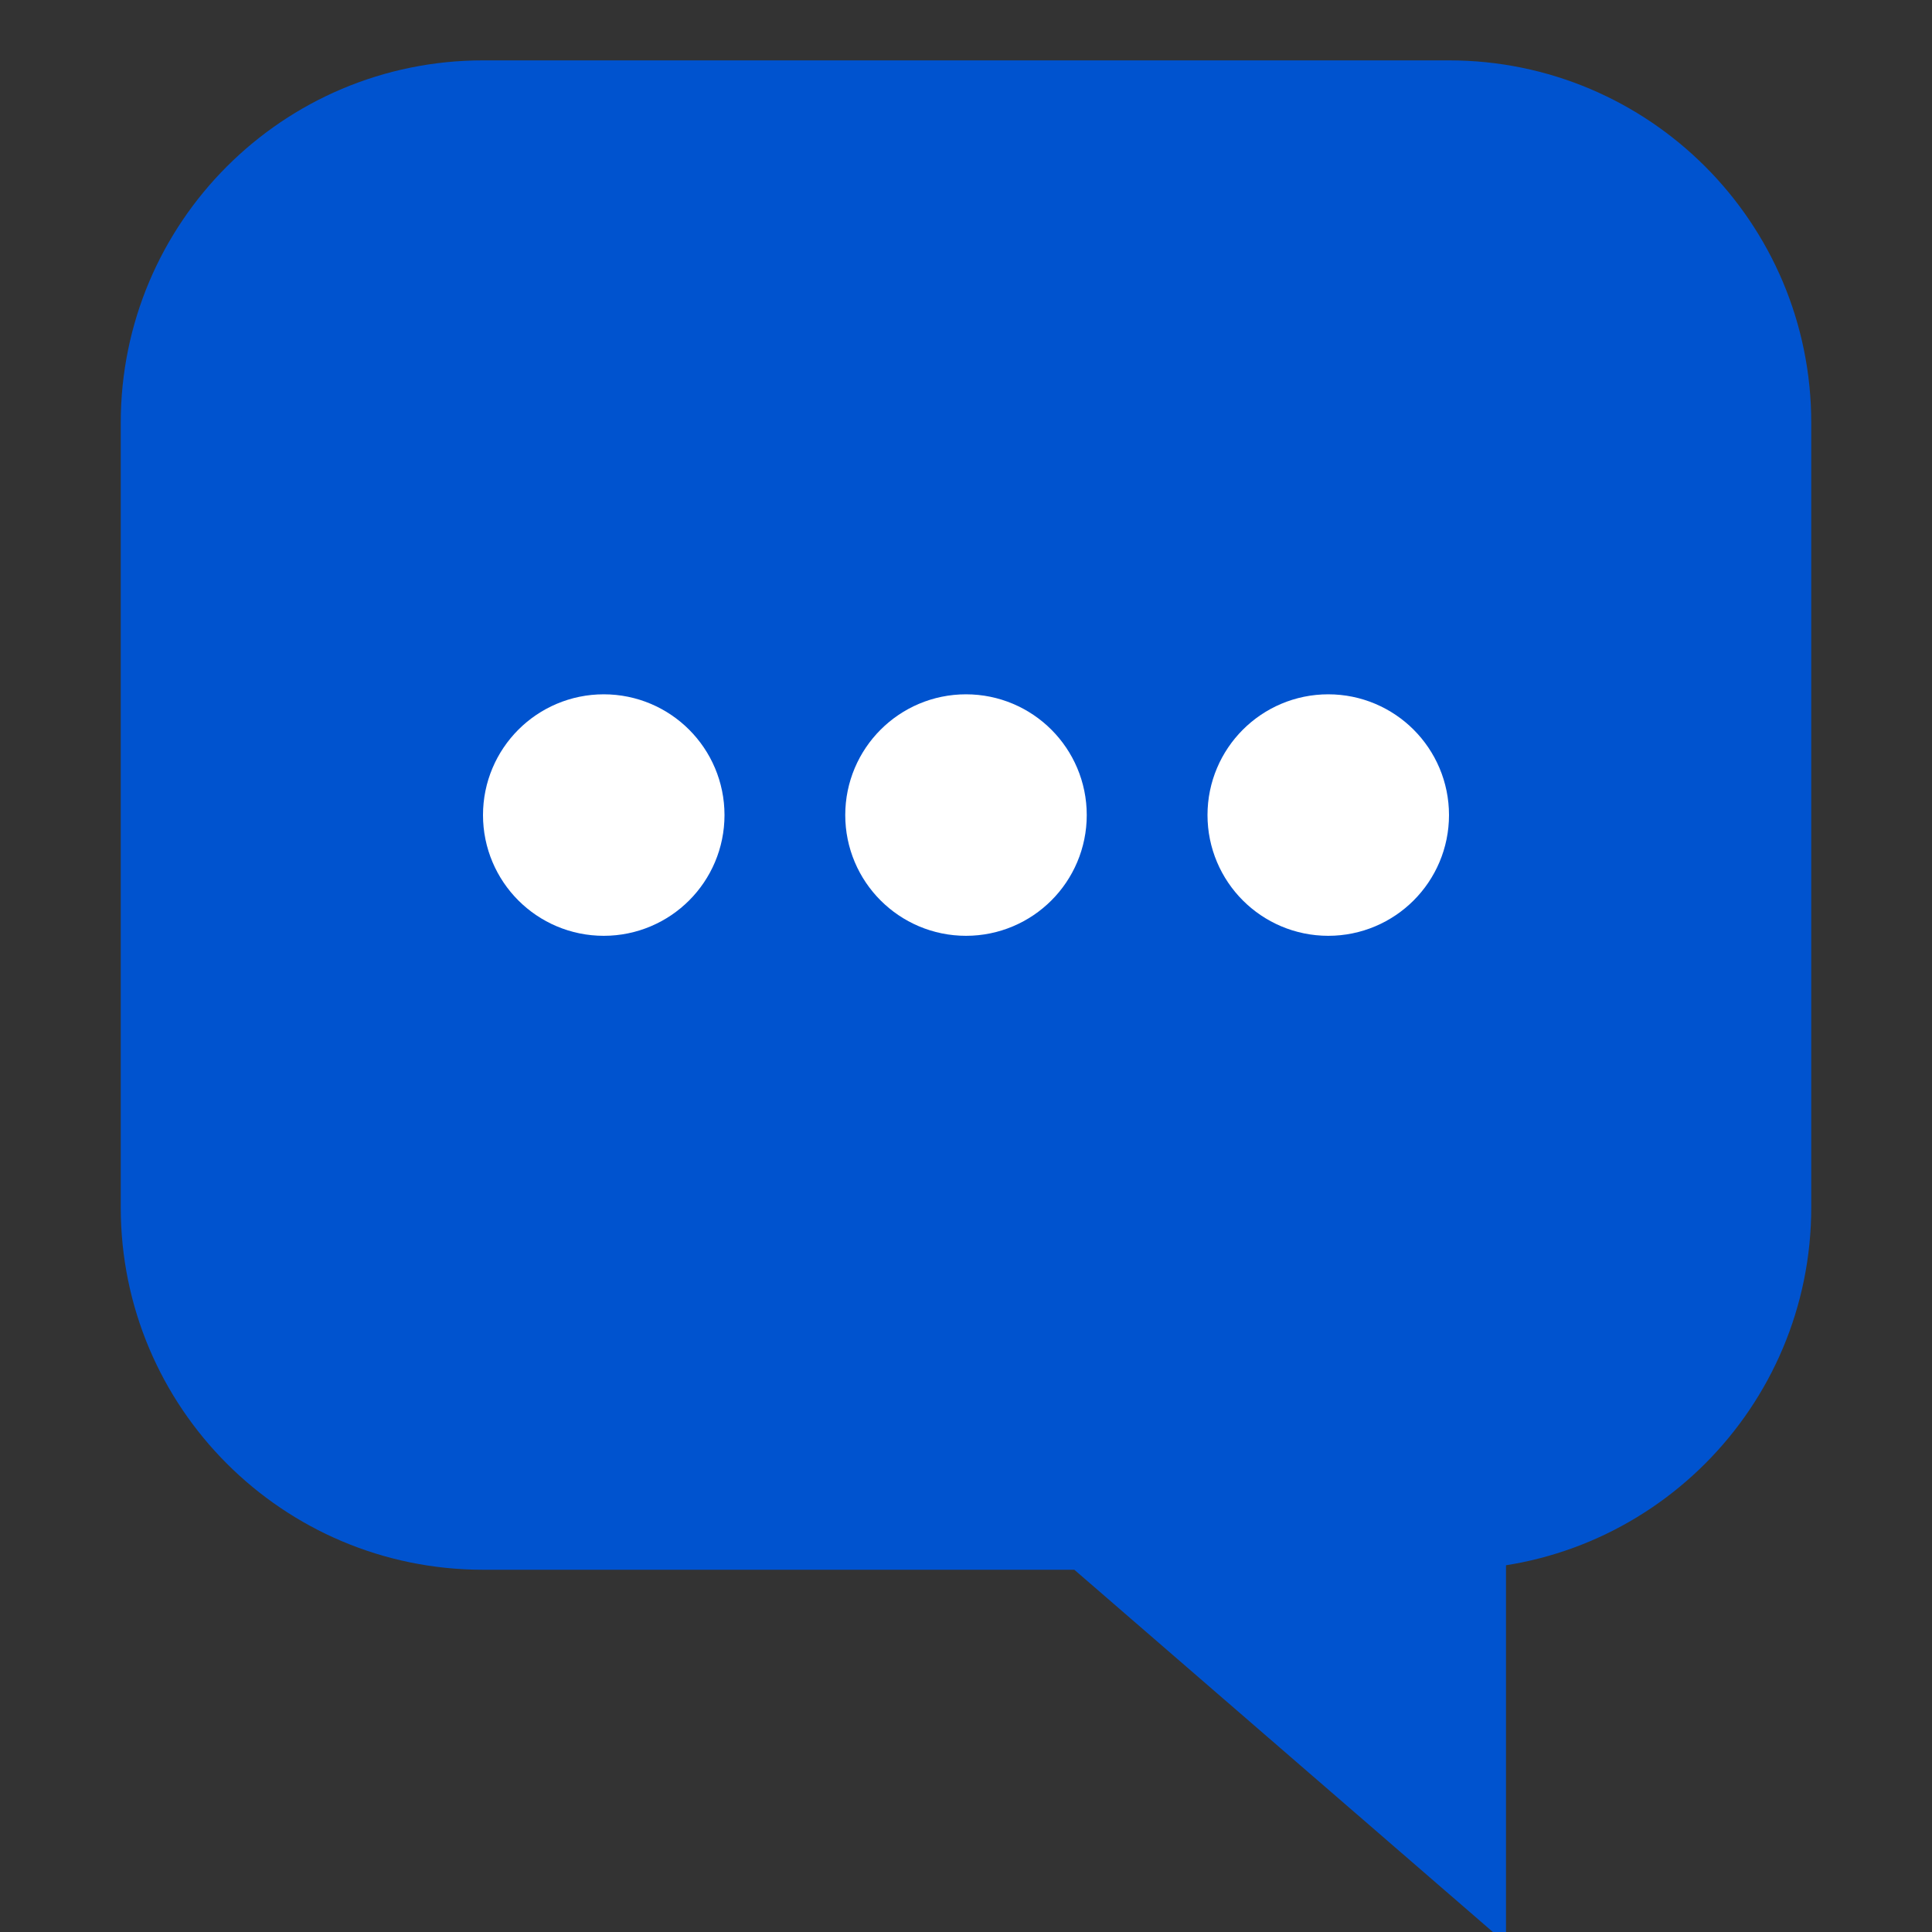
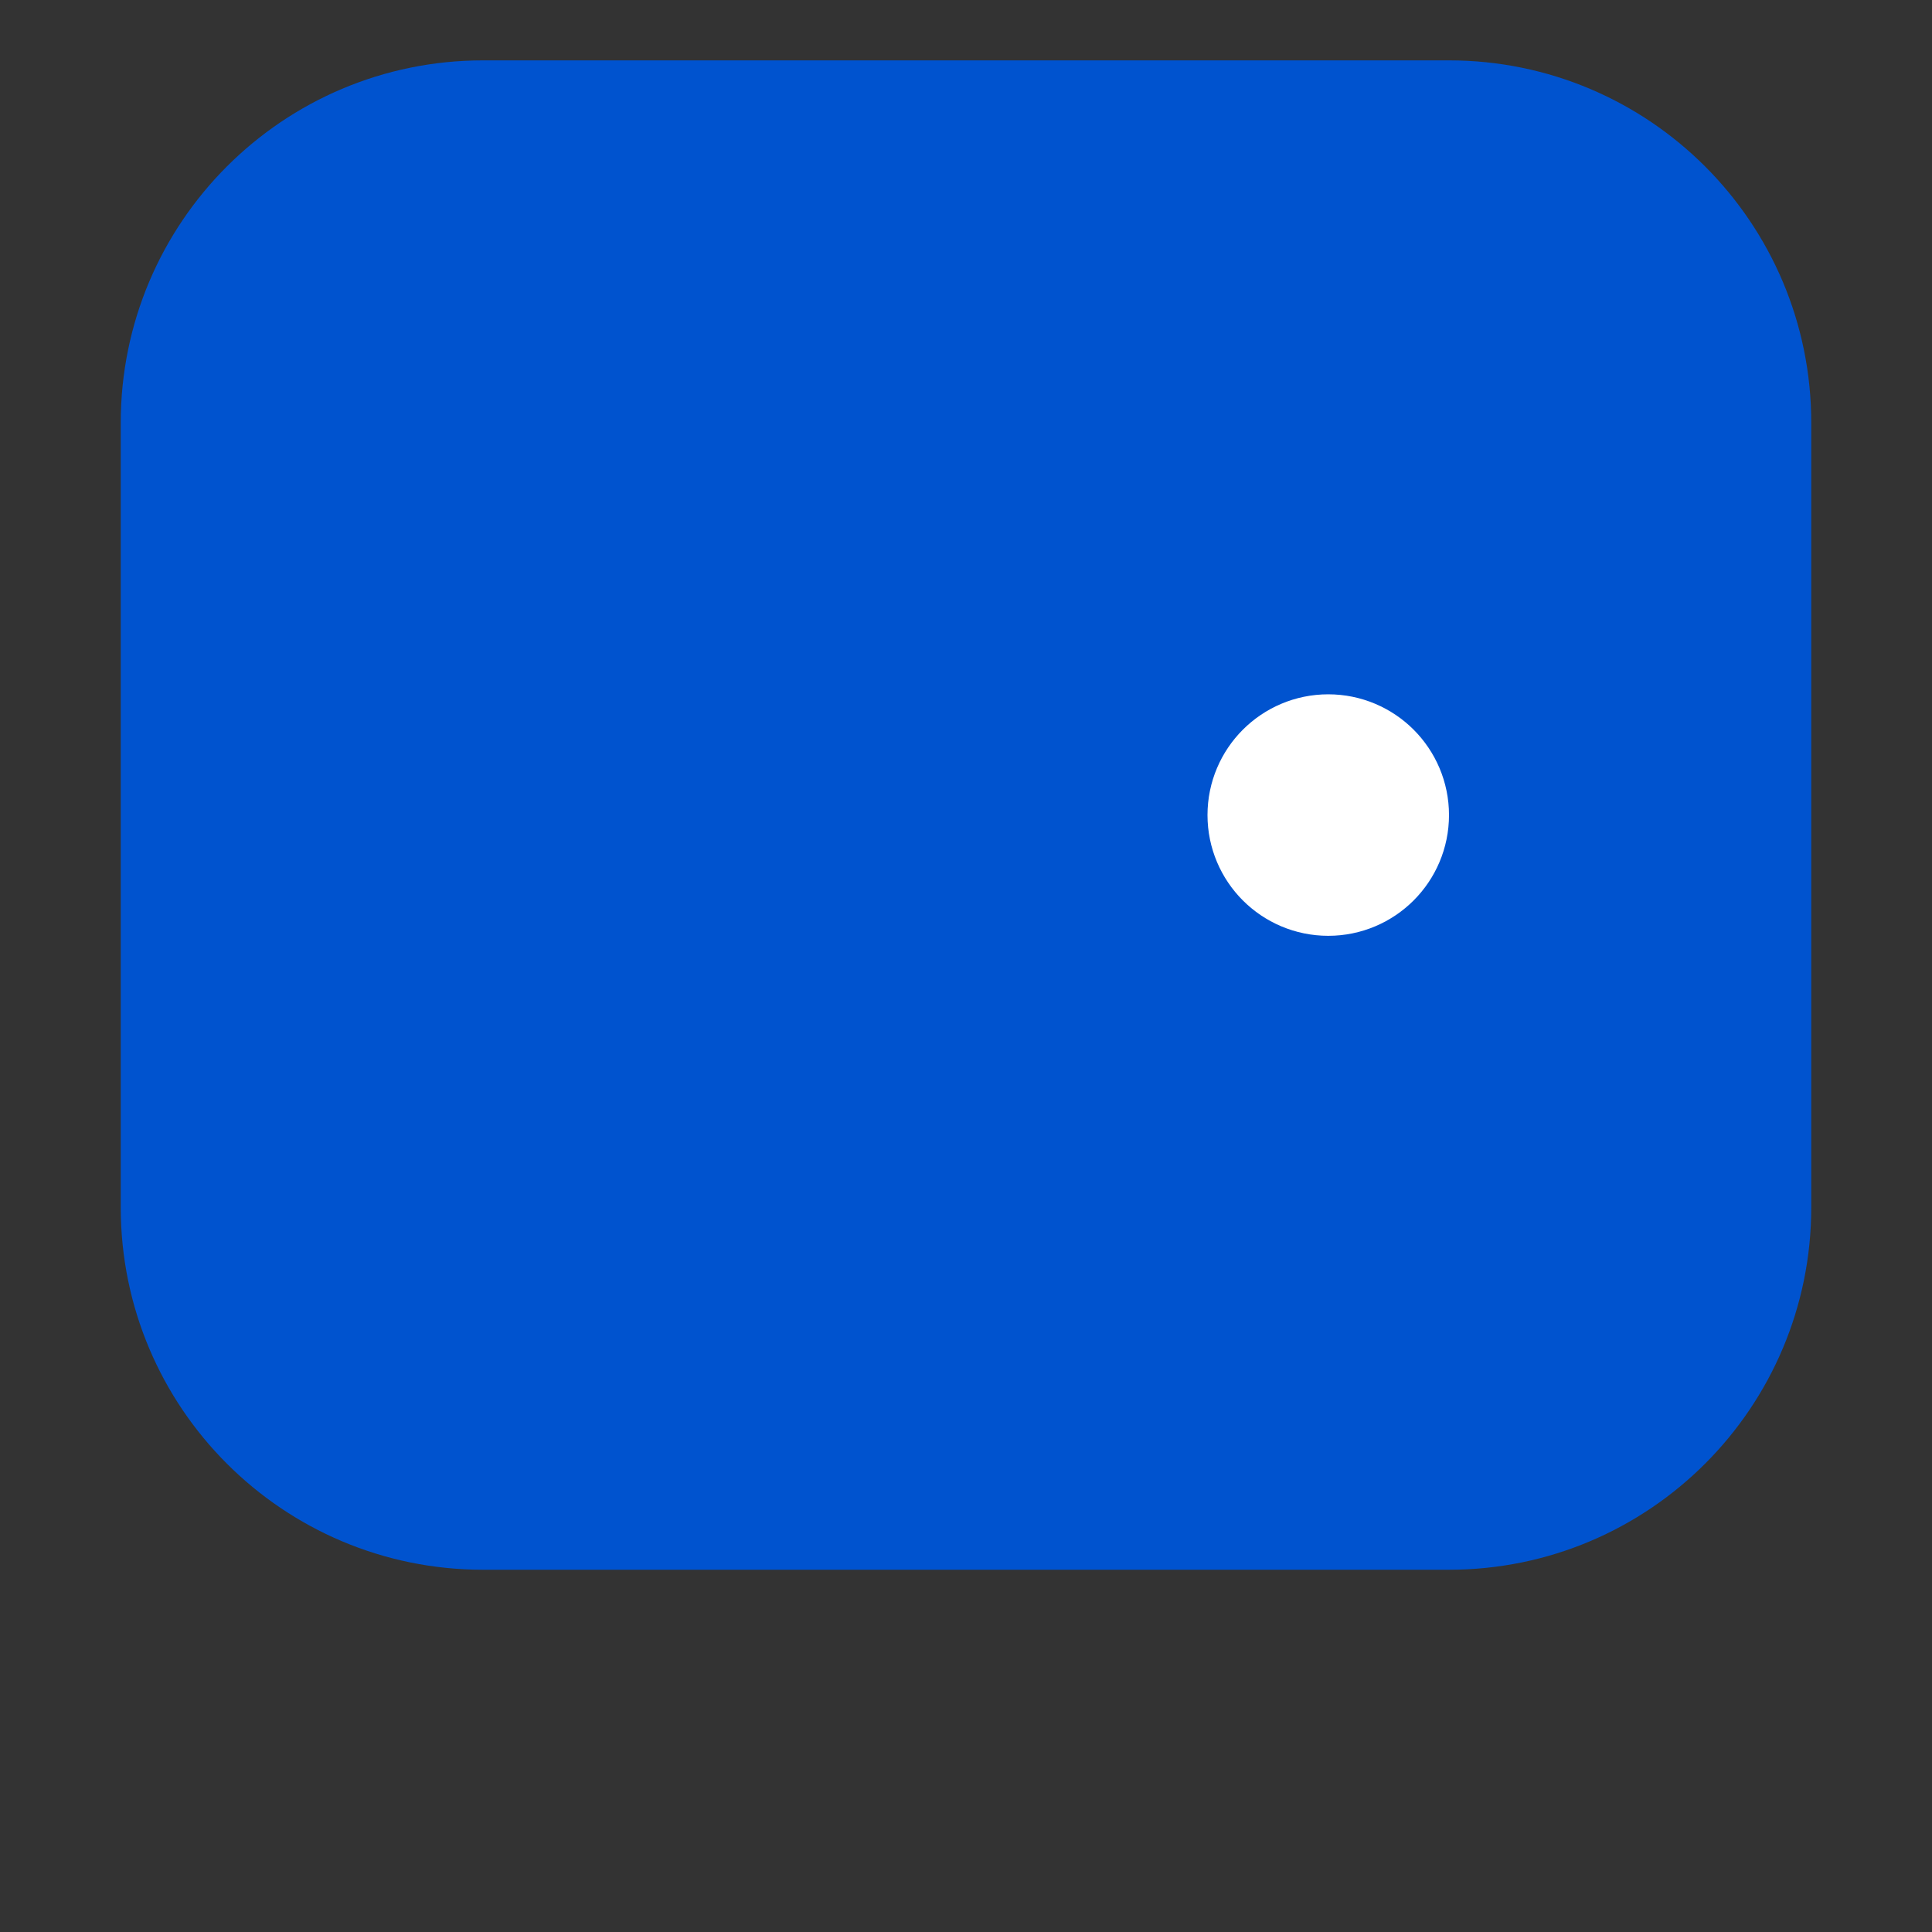
<svg xmlns="http://www.w3.org/2000/svg" width="32" height="32" viewBox="0 0 32 32" fill="none">
  <rect x="0" y="0" width="32" height="32" fill="#333333" stroke="none" />
  <g clip-path="url(#clip0_1940_1621)">
-     <path d="M3 7C3 4.239 5.239 2 8 2H24C26.761 2 29 4.239 29 7V20C29 22.761 26.761 25 24 25H23.944V30L18.167 25H16H8C5.239 25 3 22.761 3 20V7Z" fill="#0053CF" stroke="#0053CF" stroke-width="2" />
-     <circle cx="10" cy="13.5" r="1" stroke="white" stroke-width="2" />
-     <circle cx="16" cy="13.5" r="1" stroke="white" stroke-width="2" />
+     <path d="M3 7C3 4.239 5.239 2 8 2H24C26.761 2 29 4.239 29 7V20C29 22.761 26.761 25 24 25H23.944L18.167 25H16H8C5.239 25 3 22.761 3 20V7Z" fill="#0053CF" stroke="#0053CF" stroke-width="2" />
    <circle cx="22" cy="13.5" r="1" stroke="white" stroke-width="2" />
  </g>
  <defs>
    <clipPath id="clip0_1940_1621">
      <rect width="32" height="32" fill="white" />
    </clipPath>
  </defs>
</svg>